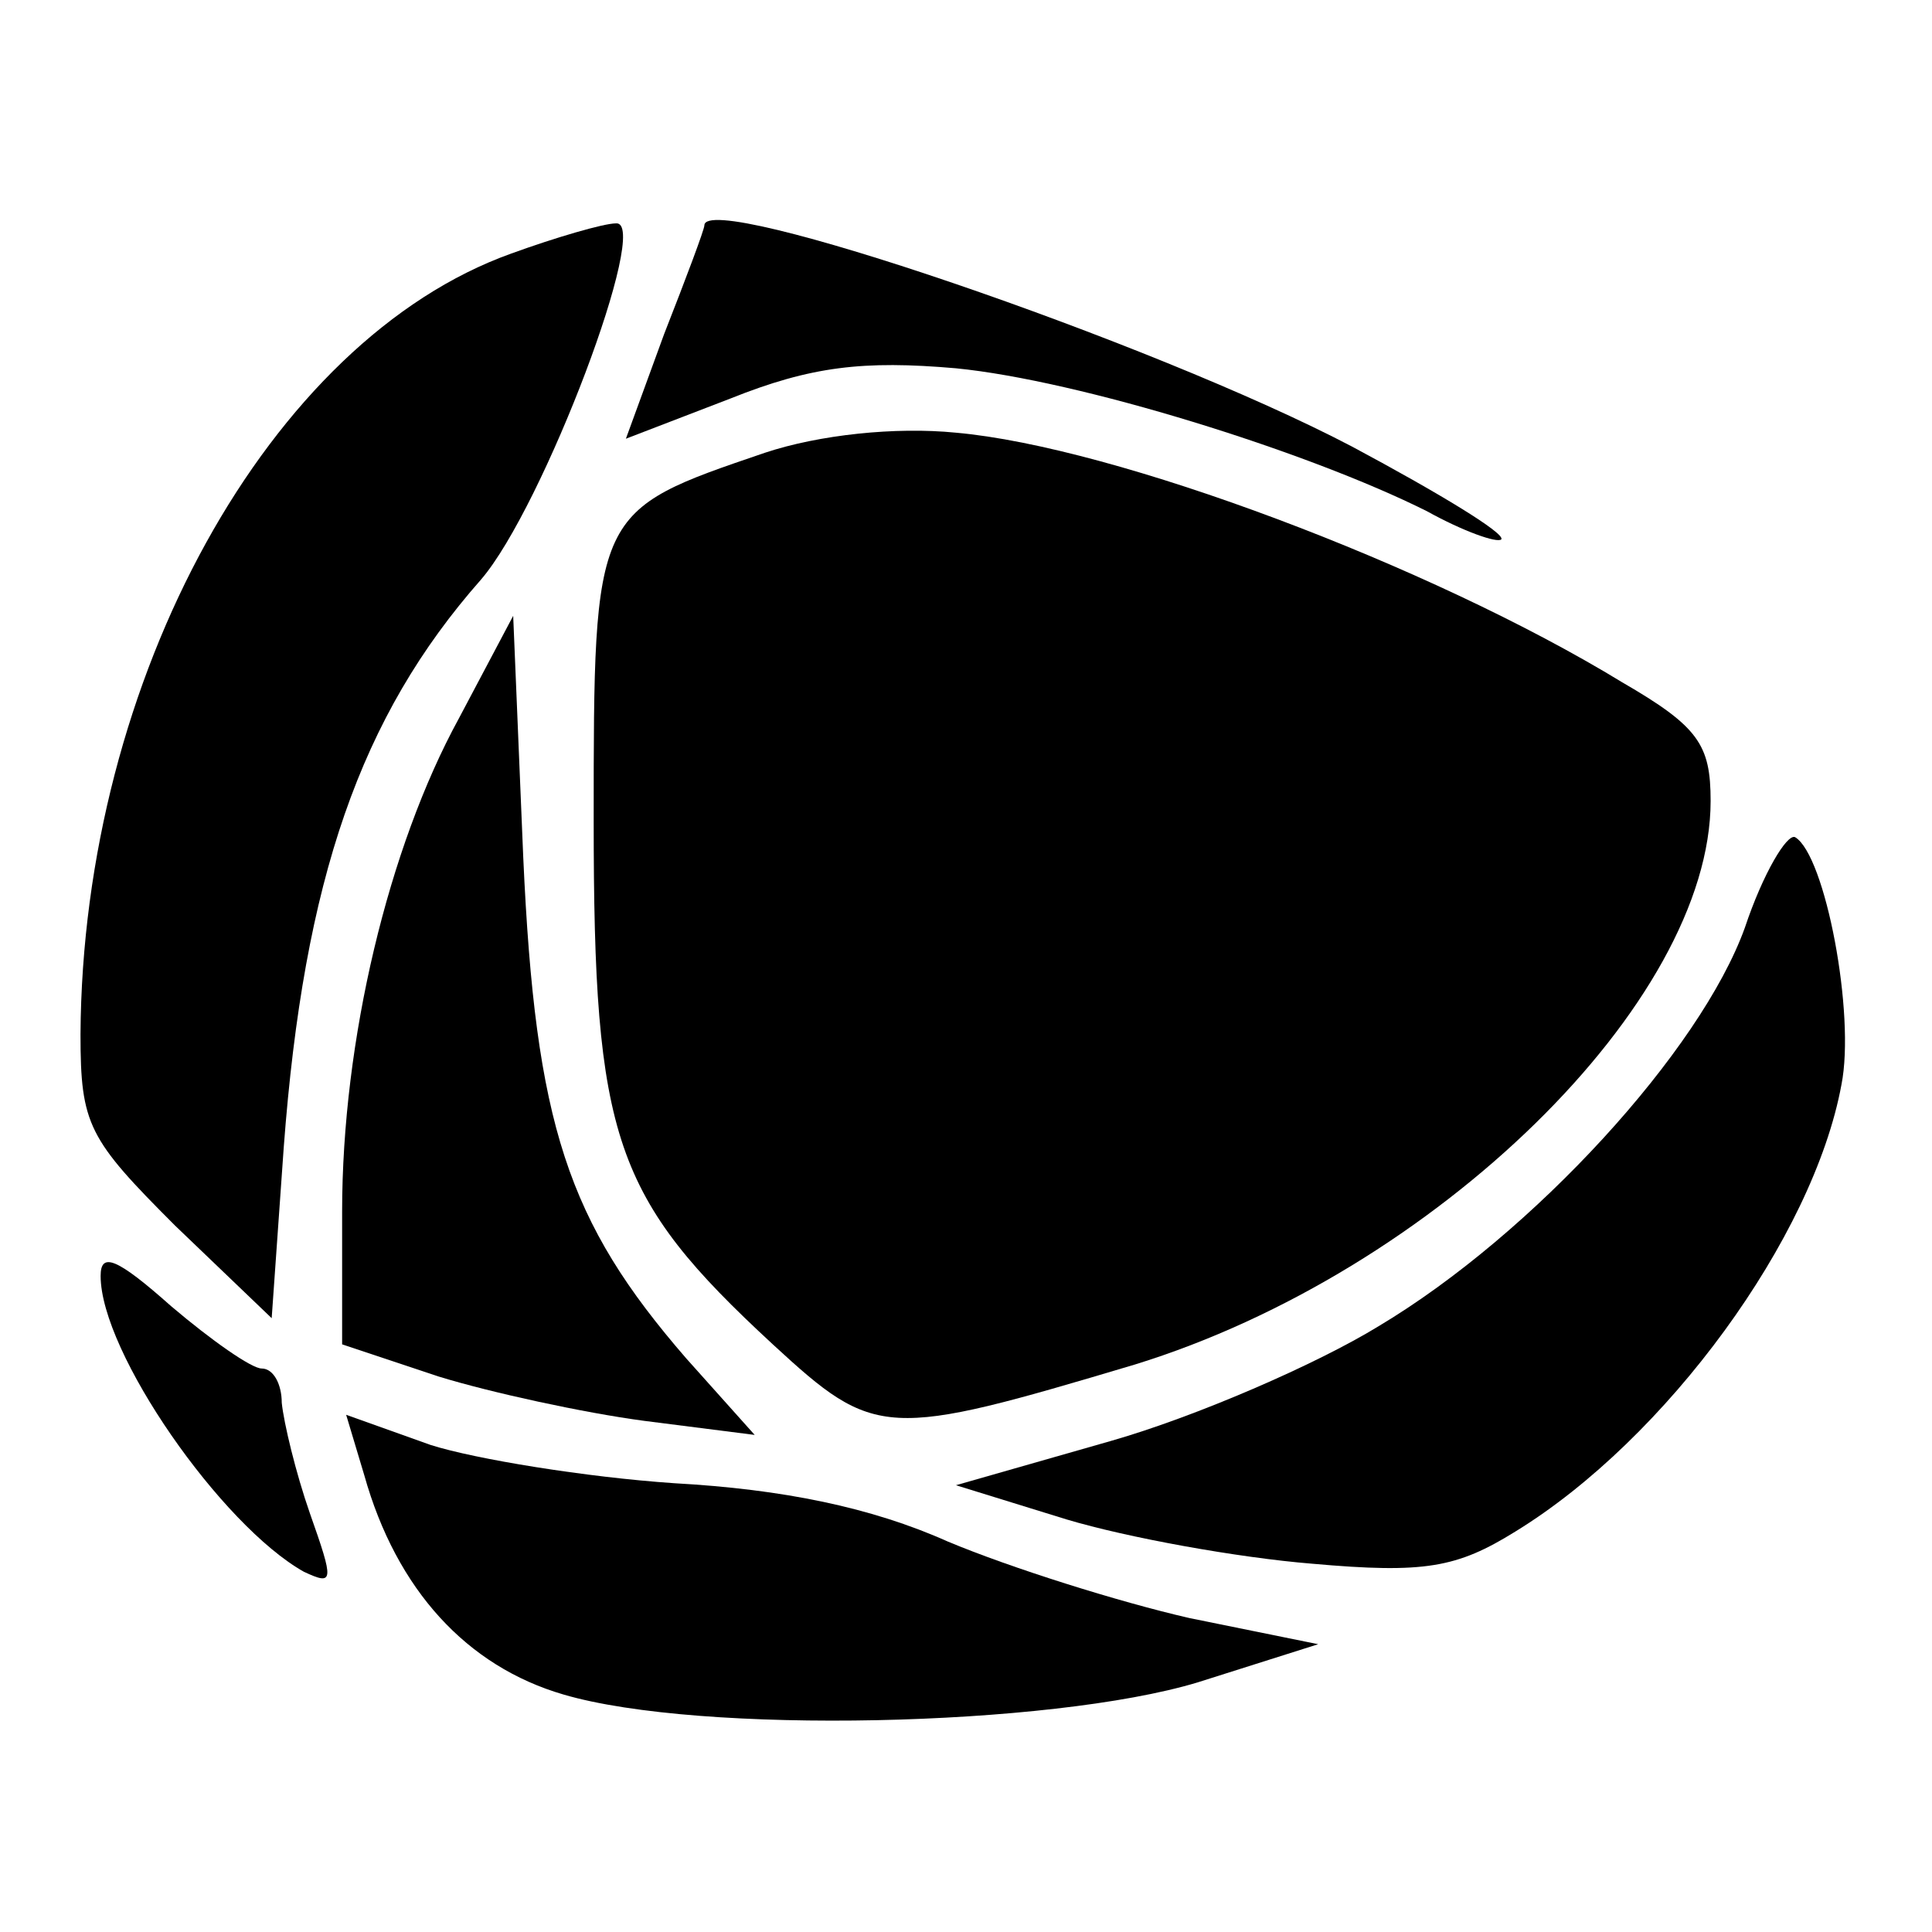
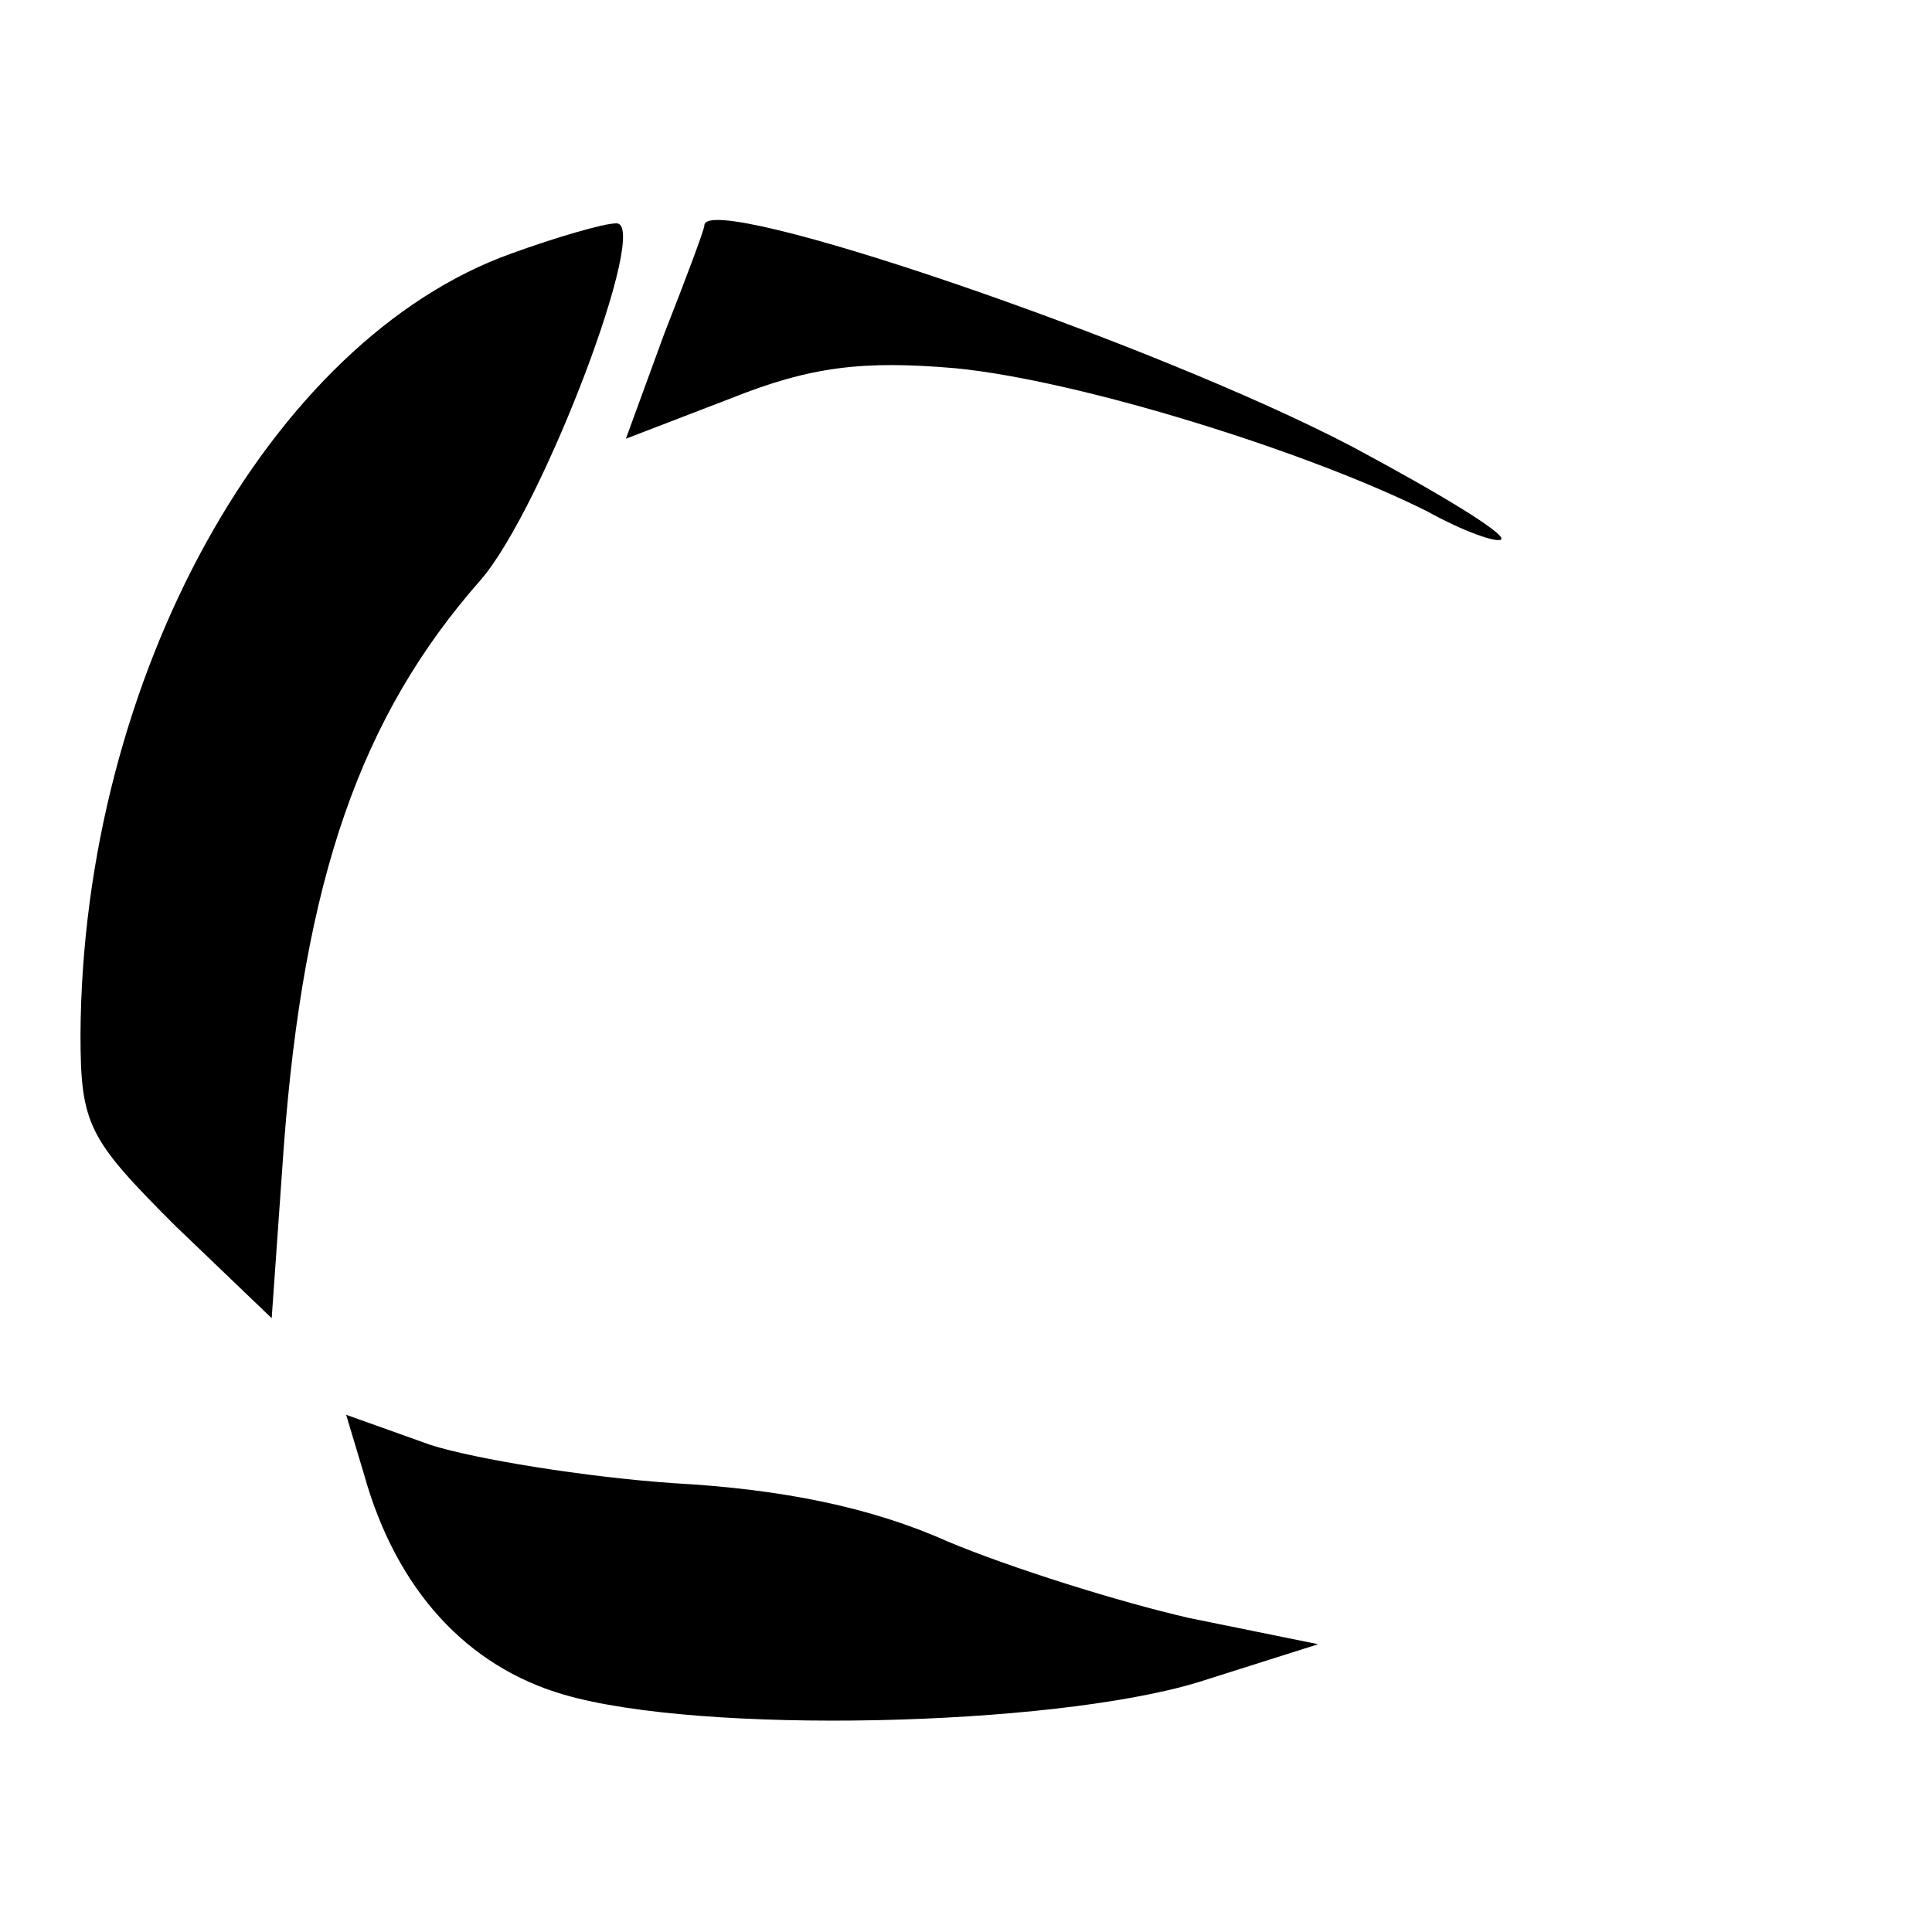
<svg xmlns="http://www.w3.org/2000/svg" version="1.0" width="96pt" height="96pt" viewBox="0 0 96 96" preserveAspectRatio="xMidYMid meet">
  <g transform="translate(0,96) scale(0.1,-0.1)" fill="#000000" stroke="none">
    <path d="M254 834 c-120 -43 -213 -211 -214 -388 0 -45 4 -52 47 -95 l48 -46 6 85 c10 133 38 214 98 282 31 36 85 179 67 177 -6 0 -30 -7 -52 -15z" />
    <path d="M350 848 c0 -2 -9 -26 -20 -54 l-19 -52 52 20 c40 16 66 19 112 15 61 -6 174 -41 234 -71 18 -10 35 -16 37 -14 2 3 -31 23 -74 46 -99 52 -322 128 -322 110z" />
-     <path d="M380 735 c-85 -29 -85 -28 -85 -183 0 -158 10 -187 89 -260 51 -47 56 -47 180 -10 149 46 286 180 286 280 0 28 -6 37 -44 59 -95 58 -252 117 -331 124 -30 3 -68 -1 -95 -10z" />
-     <path d="M228 603 c-35 -64 -58 -160 -58 -245 l0 -66 48 -16 c26 -8 72 -18 102 -22 l55 -7 -34 38 c-59 68 -75 116 -81 249 l-5 120 -27 -51z" />
-     <path d="M867 499 c-22 -61 -105 -152 -182 -198 -31 -19 -91 -45 -133 -57 l-77 -22 55 -17 c30 -9 85 -19 122 -22 56 -5 72 -2 101 16 75 46 148 146 162 222 7 35 -8 114 -23 123 -4 2 -16 -18 -25 -45z" />
-     <path d="M50 326 c0 -38 60 -124 101 -147 15 -7 15 -5 3 29 -7 20 -13 45 -14 55 0 9 -4 17 -10 17 -5 0 -25 14 -45 31 -27 24 -35 27 -35 15z" />
    <path d="M181 227 c16 -57 51 -95 99 -109 68 -20 242 -16 315 6 l60 19 -64 13 c-35 8 -89 25 -120 38 -38 17 -82 26 -136 29 -44 3 -99 12 -121 19 l-42 15 9 -30z" />
  </g>
</svg>